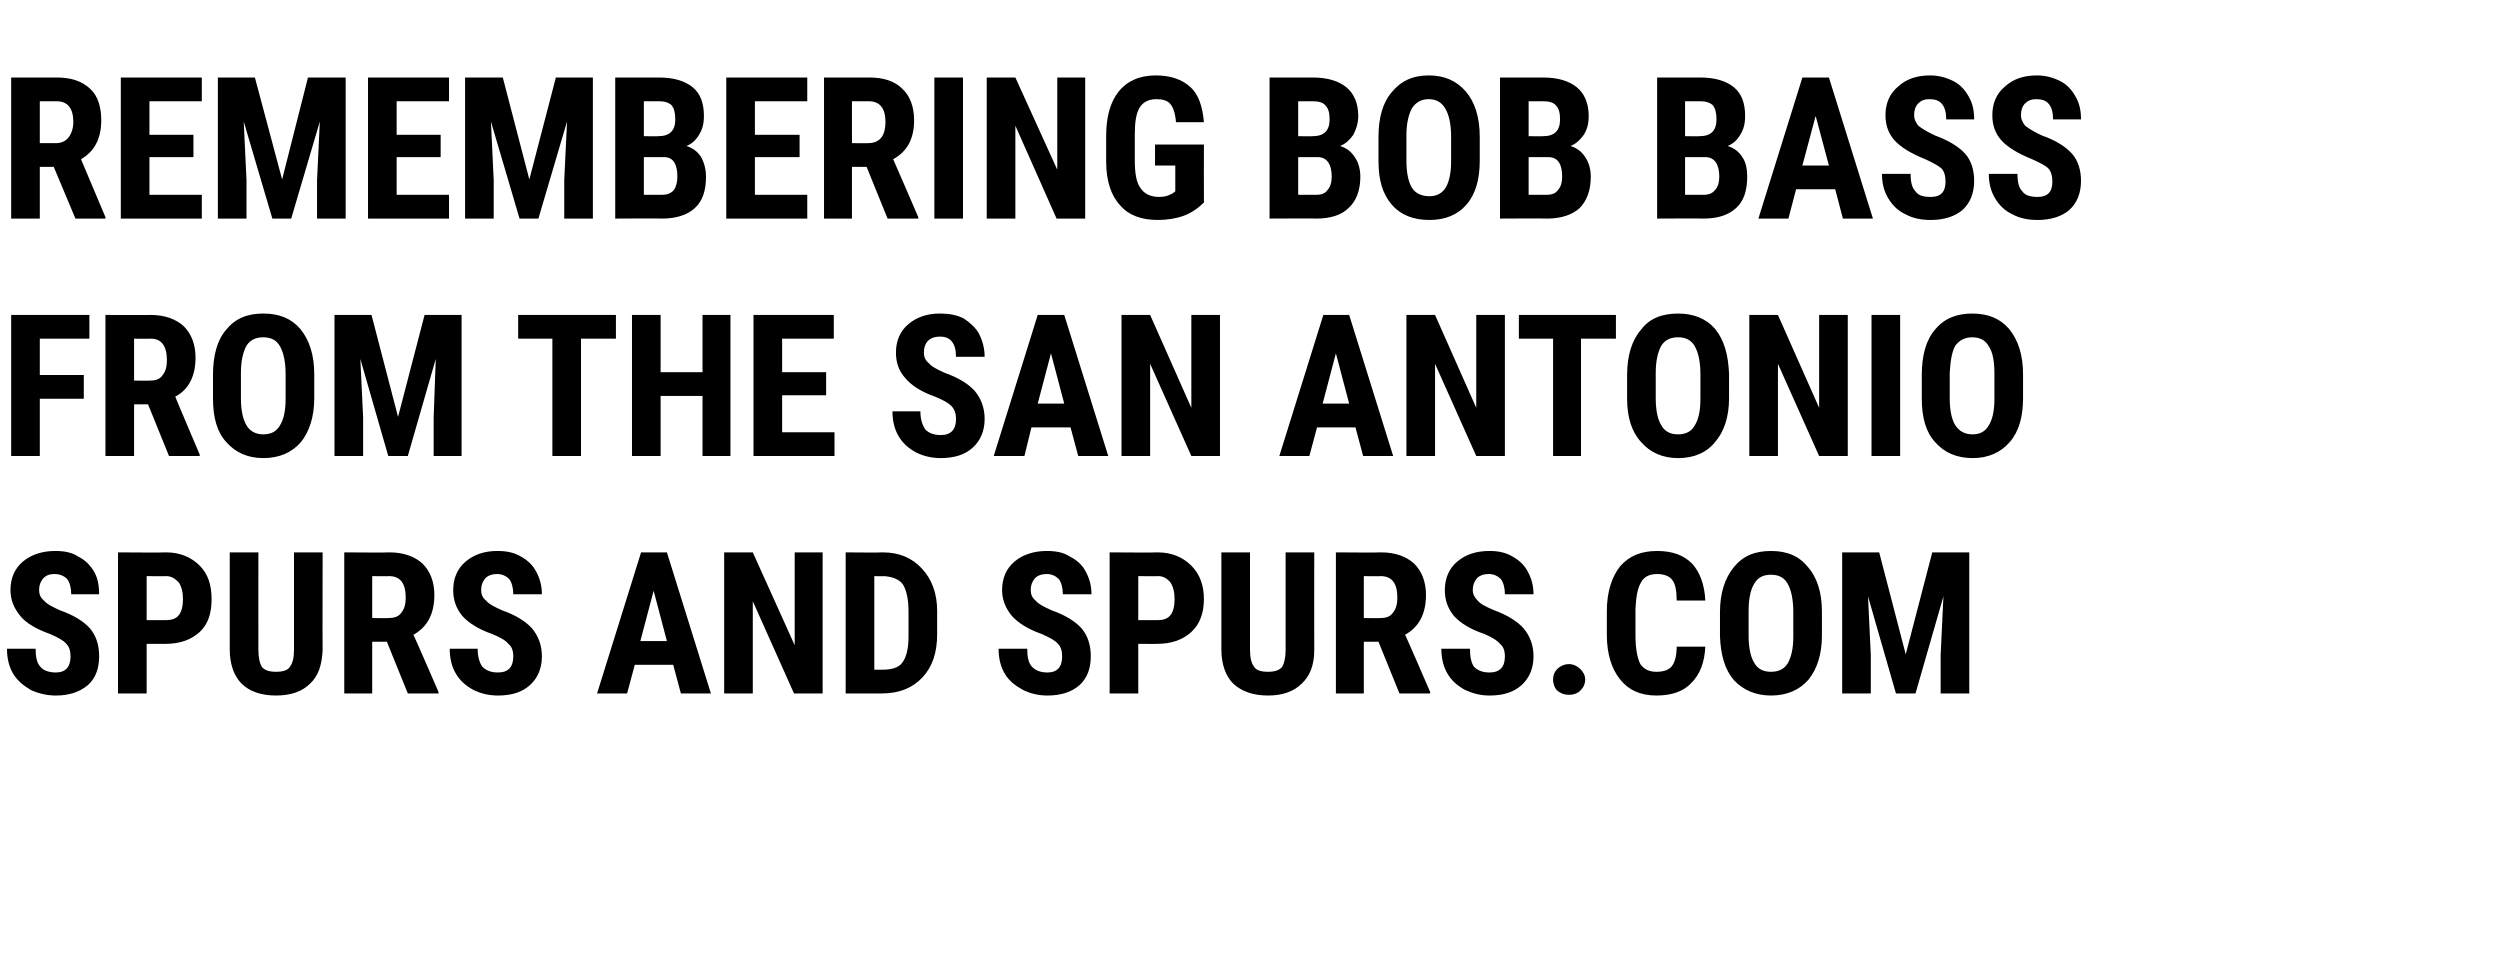
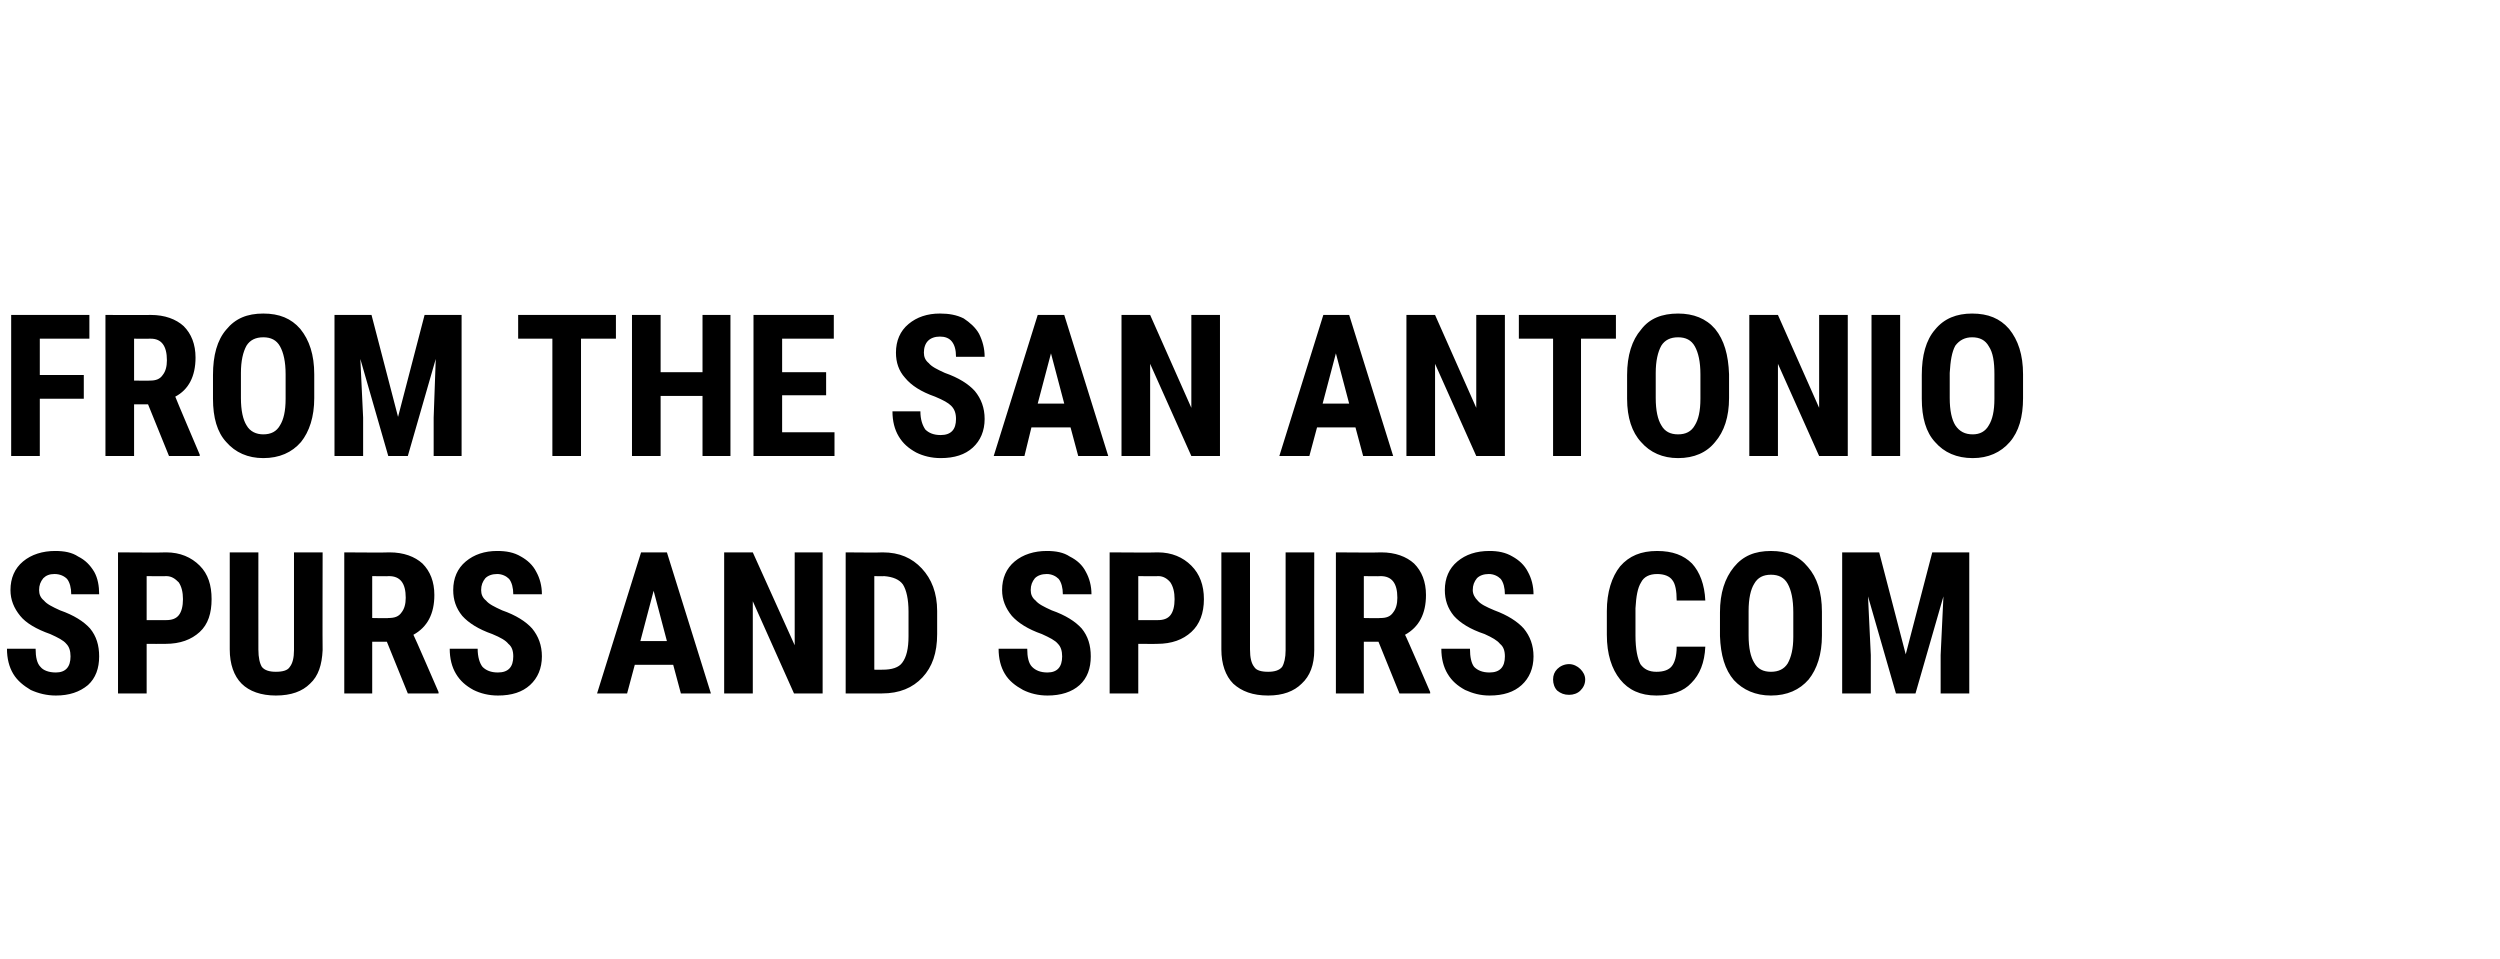
<svg xmlns="http://www.w3.org/2000/svg" version="1.1" width="358px" height="137.3px" viewBox="0 -10 358 137.3" style="top:-10px">
  <desc>REMEMBERING BOB BASS FROM THE SAN ANTONIO SPURS AND SPURS.COM</desc>
  <defs />
  <g id="Polygon98412">
    <path d="m8 86.3c1.4 0 2.1-.8 2.1-2.3c0-.8-.2-1.4-.6-1.8c-.4-.5-1.2-.9-2.3-1.4c-2-.7-3.5-1.6-4.3-2.6c-.9-1.1-1.4-2.3-1.4-3.7c0-1.7.6-3.1 1.8-4.1c1.2-1 2.8-1.5 4.6-1.5c1.3 0 2.4.2 3.3.8c1 .5 1.7 1.2 2.3 2.2c.5.9.7 2 .7 3.2c0 0-4 0-4 0c0-.9-.2-1.7-.6-2.2c-.4-.4-1-.7-1.8-.7c-.7 0-1.2.2-1.6.6c-.4.5-.6 1-.6 1.7c0 .6.2 1.1.7 1.5c.4.5 1.2.9 2.3 1.4c2 .7 3.4 1.6 4.3 2.6c.9 1.1 1.3 2.4 1.3 4c0 1.7-.5 3.1-1.6 4.1c-1.2 1-2.7 1.5-4.6 1.5c-1.3 0-2.5-.3-3.6-.8c-1-.6-1.9-1.3-2.5-2.3c-.6-1-.9-2.2-.9-3.6c0 0 4.1 0 4.1 0c0 1.2.2 2.1.7 2.6c.4.5 1.2.8 2.2.8c0 0 0 0 0 0zm13-4.1l0 7.1l-4.1 0l0-20.2c0 0 6.9.05 6.9 0c2 0 3.6.7 4.8 1.9c1.2 1.2 1.7 2.8 1.7 4.8c0 2-.5 3.6-1.7 4.7c-1.2 1.1-2.8 1.7-4.9 1.7c.01.02-2.7 0-2.7 0zm0-3.4c0 0 2.8.02 2.8 0c.8 0 1.4-.2 1.8-.7c.4-.5.6-1.3.6-2.3c0-1-.2-1.8-.6-2.4c-.5-.5-1-.9-1.8-.9c.04.04-2.8 0-2.8 0l0 6.3zm25.2-9.7c0 0-.03 14 0 14c-.1 2.1-.6 3.7-1.8 4.8c-1.1 1.1-2.7 1.7-4.9 1.7c-2.1 0-3.8-.6-4.9-1.7c-1.1-1.1-1.7-2.8-1.7-4.9c-.01 0 0-13.9 0-13.9l4.1 0c0 0-.01 13.92 0 13.9c0 1.2.2 2 .5 2.5c.4.5 1.1.7 2 .7c1 0 1.7-.2 2-.7c.4-.5.6-1.3.6-2.4c0-.01 0-14 0-14l4.1 0zm9.2 12.8l-2.1 0l0 7.4l-4 0l0-20.2c0 0 6.46.05 6.5 0c2 0 3.6.6 4.7 1.6c1.1 1.1 1.7 2.6 1.7 4.5c0 2.7-1 4.6-3 5.7c.03-.04 3.6 8.2 3.6 8.2l0 .2l-4.4 0l-3-7.4zm-2.1-3.4c0 0 2.35.05 2.3 0c.9 0 1.5-.2 1.9-.8c.4-.5.6-1.2.6-2.1c0-2.1-.8-3.1-2.4-3.1c.02.04-2.4 0-2.4 0l0 6zm18 7.8c1.5 0 2.2-.8 2.2-2.3c0-.8-.2-1.4-.7-1.8c-.4-.5-1.1-.9-2.3-1.4c-2-.7-3.4-1.6-4.3-2.6c-.9-1.1-1.3-2.3-1.3-3.7c0-1.7.6-3.1 1.8-4.1c1.2-1 2.7-1.5 4.5-1.5c1.3 0 2.4.2 3.4.8c.9.5 1.7 1.2 2.2 2.2c.5.9.8 2 .8 3.2c0 0-4.1 0-4.1 0c0-.9-.2-1.7-.6-2.2c-.4-.4-1-.7-1.7-.7c-.7 0-1.3.2-1.7.6c-.4.5-.6 1-.6 1.7c0 .6.2 1.1.7 1.5c.4.5 1.2.9 2.3 1.4c2 .7 3.4 1.6 4.3 2.6c.9 1.1 1.4 2.4 1.4 4c0 1.7-.6 3.1-1.7 4.1c-1.1 1-2.6 1.5-4.6 1.5c-1.3 0-2.5-.3-3.5-.8c-1.1-.6-1.9-1.3-2.5-2.3c-.6-1-.9-2.2-.9-3.6c0 0 4 0 4 0c0 1.2.3 2.1.7 2.6c.5.5 1.2.8 2.2.8c0 0 0 0 0 0zm25.1-1.1l-5.5 0l-1.1 4.1l-4.3 0l6.3-20.2l3.7 0l6.3 20.2l-4.3 0l-1.1-4.1zm-4.7-3.4l3.8 0l-1.9-7.2l-1.9 7.2zm26.1 7.5l-4.1 0l-5.9-13.2l0 13.2l-4.1 0l0-20.2l4.1 0l6 13.3l0-13.3l4 0l0 20.2zm3.3 0l0-20.2c0 0 5.31.05 5.3 0c2.4 0 4.2.8 5.6 2.3c1.4 1.5 2.2 3.5 2.2 6.1c0 0 0 3.3 0 3.3c0 2.7-.7 4.7-2.1 6.2c-1.4 1.5-3.3 2.3-5.8 2.3c0 0-5.2 0-5.2 0zm4.1-16.8l0 13.4c0 0 1.17.02 1.2 0c1.3 0 2.3-.3 2.8-1c.6-.8.9-2 .9-3.8c0 0 0-3.5 0-3.5c0-1.8-.3-3.1-.8-3.9c-.5-.7-1.4-1.1-2.7-1.2c.03.04-1.4 0-1.4 0zm24.8 13.8c1.4 0 2.1-.8 2.1-2.3c0-.8-.2-1.4-.6-1.8c-.4-.5-1.2-.9-2.3-1.4c-2-.7-3.4-1.6-4.3-2.6c-.9-1.1-1.4-2.3-1.4-3.7c0-1.7.6-3.1 1.8-4.1c1.2-1 2.8-1.5 4.6-1.5c1.3 0 2.4.2 3.3.8c1 .5 1.8 1.2 2.3 2.2c.5.9.8 2 .8 3.2c0 0-4.1 0-4.1 0c0-.9-.2-1.7-.6-2.2c-.4-.4-1-.7-1.7-.7c-.7 0-1.3.2-1.7.6c-.4.5-.6 1-.6 1.7c0 .6.2 1.1.7 1.5c.4.5 1.2.9 2.3 1.4c2 .7 3.4 1.6 4.3 2.6c.9 1.1 1.3 2.4 1.3 4c0 1.7-.5 3.1-1.6 4.1c-1.1 1-2.7 1.5-4.6 1.5c-1.3 0-2.5-.3-3.5-.8c-1.1-.6-2-1.3-2.6-2.3c-.6-1-.9-2.2-.9-3.6c0 0 4.1 0 4.1 0c0 1.2.2 2.1.7 2.6c.5.5 1.2.8 2.2.8c0 0 0 0 0 0zm13-4.1l0 7.1l-4.1 0l0-20.2c0 0 6.91.05 6.9 0c2 0 3.6.7 4.8 1.9c1.2 1.2 1.8 2.8 1.8 4.8c0 2-.6 3.6-1.8 4.7c-1.2 1.1-2.8 1.7-4.9 1.7c.03.02-2.7 0-2.7 0zm0-3.4c0 0 2.81.02 2.8 0c.8 0 1.4-.2 1.8-.7c.4-.5.6-1.3.6-2.3c0-1-.2-1.8-.6-2.4c-.4-.5-1-.9-1.7-.9c-.05.04-2.9 0-2.9 0l0 6.3zm25.2-9.7c0 0-.02 14 0 14c0 2.1-.6 3.7-1.8 4.8c-1.1 1.1-2.7 1.7-4.8 1.7c-2.2 0-3.8-.6-5-1.7c-1.1-1.1-1.7-2.8-1.7-4.9c0 0 0-13.9 0-13.9l4.1 0c0 0 0 13.92 0 13.9c0 1.2.2 2 .6 2.5c.3.5 1 .7 2 .7c.9 0 1.6-.2 2-.7c.3-.5.5-1.3.5-2.4c.01-.01 0-14 0-14l4.1 0zm9.2 12.8l-2.1 0l0 7.4l-4 0l0-20.2c0 0 6.47.05 6.5 0c2 0 3.6.6 4.7 1.6c1.1 1.1 1.7 2.6 1.7 4.5c0 2.7-1 4.6-3 5.7c.05-.04 3.6 8.2 3.6 8.2l0 .2l-4.4 0l-3-7.4zm-2.1-3.4c0 0 2.36.05 2.4 0c.8 0 1.4-.2 1.8-.8c.4-.5.6-1.2.6-2.1c0-2.1-.8-3.1-2.4-3.1c.03.04-2.4 0-2.4 0l0 6zm18 7.8c1.5 0 2.2-.8 2.2-2.3c0-.8-.2-1.4-.7-1.8c-.4-.5-1.1-.9-2.2-1.4c-2.1-.7-3.5-1.6-4.4-2.6c-.9-1.1-1.3-2.3-1.3-3.7c0-1.7.6-3.1 1.8-4.1c1.2-1 2.7-1.5 4.6-1.5c1.2 0 2.3.2 3.3.8c.9.5 1.7 1.2 2.2 2.2c.5.9.8 2 .8 3.2c0 0-4.1 0-4.1 0c0-.9-.2-1.7-.6-2.2c-.4-.4-1-.7-1.7-.7c-.7 0-1.3.2-1.7.6c-.4.5-.6 1-.6 1.7c0 .6.3 1.1.7 1.5c.4.5 1.2.9 2.4 1.4c1.9.7 3.3 1.6 4.2 2.6c.9 1.1 1.4 2.4 1.4 4c0 1.7-.6 3.1-1.7 4.1c-1.1 1-2.6 1.5-4.6 1.5c-1.3 0-2.4-.3-3.5-.8c-1.1-.6-1.9-1.3-2.5-2.3c-.6-1-.9-2.2-.9-3.6c0 0 4.1 0 4.1 0c0 1.2.2 2.1.6 2.6c.5.5 1.2.8 2.2.8c0 0 0 0 0 0zm9.1 1c0-.6.2-1.1.6-1.5c.4-.4 1-.7 1.7-.7c.6 0 1.2.3 1.6.7c.4.4.7.9.7 1.5c0 .7-.3 1.2-.7 1.6c-.4.4-1 .6-1.6.6c-.7 0-1.2-.2-1.7-.6c-.4-.4-.6-1-.6-1.6zm21.8-4.7c-.1 2.3-.8 4-2 5.2c-1.1 1.2-2.8 1.8-5 1.8c-2.3 0-4-.8-5.2-2.3c-1.2-1.5-1.9-3.6-1.9-6.4c0 0 0-3.4 0-3.4c0-2.7.7-4.9 1.9-6.4c1.3-1.5 3-2.2 5.3-2.2c2.2 0 3.8.6 5 1.8c1.1 1.2 1.8 3 1.9 5.3c0 0-4.1 0-4.1 0c0-1.4-.2-2.4-.6-2.9c-.4-.6-1.2-.9-2.2-.9c-1.1 0-1.9.4-2.3 1.2c-.5.8-.7 2-.8 3.7c0 0 0 3.9 0 3.9c0 2 .3 3.3.7 4.1c.5.7 1.2 1.1 2.3 1.1c1.1 0 1.8-.3 2.2-.8c.4-.5.7-1.4.7-2.8c0 0 4.1 0 4.1 0zm16.7-1.6c0 2.7-.7 4.8-1.9 6.3c-1.3 1.5-3.1 2.3-5.4 2.3c-2.2 0-4-.8-5.3-2.2c-1.3-1.5-1.9-3.6-2-6.3c0 0 0-3.4 0-3.4c0-2.8.7-4.9 2-6.5c1.3-1.6 3-2.3 5.3-2.3c2.3 0 4 .7 5.3 2.3c1.3 1.5 2 3.6 2 6.4c0 0 0 3.4 0 3.4zm-4.1-3.3c0-1.9-.3-3.2-.8-4.1c-.5-.9-1.3-1.3-2.4-1.3c-1.1 0-1.9.4-2.4 1.3c-.5.8-.8 2.1-.8 3.9c0 0 0 3.5 0 3.5c0 1.8.3 3.1.8 3.9c.5.9 1.3 1.3 2.4 1.3c1.1 0 1.9-.4 2.4-1.2c.5-.9.8-2.1.8-3.8c0 0 0-3.5 0-3.5zm12.3-8.6l3.8 14.6l3.8-14.6l5.3 0l0 20.2l-4.1 0l0-5.5l.4-8.4l-4 13.9l-2.8 0l-4-13.9l.4 8.4l0 5.5l-4.1 0l0-20.2l5.3 0z" stroke="none" fill="#000" />
  </g>
  <g id="Polygon98411">
    <path d="m12 47.1l-6.3 0l0 8.2l-4.1 0l0-20.2l11.2 0l0 3.4l-7.1 0l0 5.2l6.3 0l0 3.4zm9.2.8l-2 0l0 7.4l-4.1 0l0-20.2c0 0 6.51.03 6.5 0c2 0 3.6.6 4.7 1.6c1.1 1.1 1.7 2.6 1.7 4.5c0 2.7-1 4.6-2.9 5.6c-.02.04 3.5 8.3 3.5 8.3l0 .2l-4.4 0l-3-7.4zm-2-3.4c0 0 2.3.03 2.3 0c.8 0 1.4-.2 1.8-.8c.4-.5.6-1.2.6-2.1c0-2.1-.8-3.1-2.3-3.1c-.03.02-2.4 0-2.4 0l0 6zm25.8 2.5c0 2.7-.7 4.8-1.9 6.3c-1.3 1.5-3.1 2.3-5.4 2.3c-2.2 0-4-.8-5.3-2.3c-1.3-1.4-1.9-3.5-1.9-6.2c0 0 0-3.4 0-3.4c0-2.8.6-5 1.9-6.5c1.3-1.6 3-2.3 5.3-2.3c2.3 0 4 .7 5.3 2.2c1.3 1.6 2 3.7 2 6.5c0 0 0 3.4 0 3.4zm-4.1-3.4c0-1.8-.3-3.1-.8-4c-.5-.9-1.3-1.3-2.4-1.3c-1.1 0-1.9.4-2.4 1.2c-.5.9-.8 2.2-.8 3.9c0 0 0 3.6 0 3.6c0 1.8.3 3.1.8 3.9c.5.9 1.4 1.3 2.4 1.3c1.1 0 1.9-.4 2.4-1.3c.5-.8.8-2 .8-3.8c0 0 0-3.5 0-3.5zm12.3-8.5l3.8 14.6l3.8-14.6l5.3 0l0 20.2l-4 0l0-5.5l.3-8.4l-4 13.9l-2.8 0l-4-13.9l.4 8.4l0 5.5l-4.1 0l0-20.2l5.3 0zm35 3.4l-5 0l0 16.8l-4.1 0l0-16.8l-4.9 0l0-3.4l14 0l0 3.4zm16.4 16.8l-4 0l0-8.6l-6 0l0 8.6l-4.1 0l0-20.2l4.1 0l0 8.2l6 0l0-8.2l4 0l0 20.2zm13.7-8.7l-6.3 0l0 5.3l7.5 0l0 3.4l-11.6 0l0-20.2l11.5 0l0 3.4l-7.4 0l0 4.8l6.3 0l0 3.3zm16.4 5.7c1.5 0 2.2-.8 2.2-2.3c0-.8-.2-1.4-.7-1.9c-.4-.4-1.1-.8-2.3-1.3c-2-.7-3.4-1.6-4.3-2.7c-.9-1-1.3-2.2-1.3-3.6c0-1.7.6-3.1 1.8-4.1c1.2-1 2.7-1.5 4.5-1.5c1.3 0 2.4.2 3.4.7c.9.6 1.7 1.3 2.2 2.2c.5 1 .8 2.1.8 3.3c0 0-4.1 0-4.1 0c0-1-.2-1.7-.6-2.2c-.4-.5-1-.7-1.7-.7c-.7 0-1.3.2-1.7.6c-.4.4-.6 1-.6 1.7c0 .6.2 1.1.7 1.5c.4.5 1.2.9 2.3 1.4c2 .7 3.4 1.6 4.3 2.6c.9 1.1 1.4 2.4 1.4 4c0 1.7-.6 3.1-1.7 4.1c-1.1 1-2.6 1.5-4.6 1.5c-1.3 0-2.5-.3-3.5-.8c-1.1-.6-1.9-1.3-2.5-2.3c-.6-1-.9-2.2-.9-3.6c0 0 4 0 4 0c0 1.2.3 2 .7 2.6c.5.5 1.2.8 2.2.8c0 0 0 0 0 0zm18.6-1.1l-5.6 0l-1 4.1l-4.4 0l6.3-20.2l3.8 0l6.3 20.2l-4.3 0l-1.1-4.1zm-4.7-3.4l3.8 0l-1.9-7.2l-1.9 7.2zm26.1 7.5l-4.1 0l-5.9-13.2l0 13.2l-4.1 0l0-20.2l4.1 0l5.9 13.3l0-13.3l4.1 0l0 20.2zm19.4-4.1l-5.5 0l-1.1 4.1l-4.3 0l6.3-20.2l3.7 0l6.3 20.2l-4.3 0l-1.1-4.1zm-4.7-3.4l3.8 0l-1.9-7.2l-1.9 7.2zm26.1 7.5l-4.1 0l-5.9-13.2l0 13.2l-4.1 0l0-20.2l4.1 0l5.9 13.3l0-13.3l4.1 0l0 20.2zm15.9-16.8l-5 0l0 16.8l-4 0l0-16.8l-4.9 0l0-3.4l13.9 0l0 3.4zm16.2 8.5c0 2.7-.7 4.8-2 6.3c-1.2 1.5-3 2.3-5.3 2.3c-2.2 0-4-.8-5.3-2.3c-1.3-1.4-2-3.5-2-6.2c0 0 0-3.4 0-3.4c0-2.8.7-5 2-6.5c1.2-1.6 3-2.3 5.3-2.3c2.2 0 4 .7 5.3 2.2c1.3 1.6 1.9 3.7 2 6.5c0 0 0 3.4 0 3.4zm-4.1-3.4c0-1.8-.3-3.1-.8-4c-.5-.9-1.3-1.3-2.4-1.3c-1.1 0-1.9.4-2.4 1.2c-.5.9-.8 2.2-.8 3.9c0 0 0 3.6 0 3.6c0 1.8.3 3.1.8 3.9c.5.9 1.3 1.3 2.4 1.3c1.1 0 1.9-.4 2.4-1.3c.5-.8.8-2 .8-3.8c0 0 0-3.5 0-3.5zm21.1 11.7l-4.1 0l-5.9-13.2l0 13.2l-4.1 0l0-20.2l4.1 0l5.9 13.3l0-13.3l4.1 0l0 20.2zm7.5 0l-4.1 0l0-20.2l4.1 0l0 20.2zm17.6-8.3c0 2.7-.6 4.8-1.9 6.3c-1.3 1.5-3.1 2.3-5.3 2.3c-2.3 0-4.1-.8-5.4-2.3c-1.3-1.4-1.9-3.5-1.9-6.2c0 0 0-3.4 0-3.4c0-2.8.6-5 1.9-6.5c1.3-1.6 3.1-2.3 5.3-2.3c2.3 0 4 .7 5.3 2.2c1.3 1.6 2 3.7 2 6.5c0 0 0 3.4 0 3.4zm-4.1-3.4c0-1.8-.2-3.1-.8-4c-.5-.9-1.3-1.3-2.4-1.3c-1 0-1.8.4-2.4 1.2c-.5.9-.7 2.2-.8 3.9c0 0 0 3.6 0 3.6c0 1.8.3 3.1.8 3.9c.6.9 1.4 1.3 2.5 1.3c1 0 1.8-.4 2.3-1.3c.5-.8.8-2 .8-3.8c0 0 0-3.5 0-3.5z" stroke="none" fill="#000" />
  </g>
  <g id="Polygon98410">
-     <path d="m7.7 13.9l-2 0l0 7.4l-4.1 0l0-20.2c0 0 6.53.01 6.5 0c2.1 0 3.6.5 4.8 1.6c1.1 1 1.6 2.6 1.6 4.5c0 2.7-1 4.5-2.9 5.6c0 .02 3.5 8.3 3.5 8.3l0 .2l-4.3 0l-3.1-7.4zm-2-3.4c0 0 2.31.01 2.3 0c.8 0 1.4-.3 1.8-.8c.4-.5.7-1.3.7-2.2c0-2-.8-3-2.4-3c-.02 0-2.4 0-2.4 0l0 6zm22 2l-6.3 0l0 5.4l7.5 0l0 3.4l-11.6 0l0-20.2l11.6 0l0 3.4l-7.5 0l0 4.8l6.3 0l0 3.2zm8.8-11.4l3.9 14.6l3.7-14.6l5.4 0l0 20.2l-4.1 0l0-5.5l.4-8.4l-4.1 13.9l-2.7 0l-4.1-13.9l.4 8.4l0 5.5l-4.1 0l0-20.2l5.3 0zm26.6 11.4l-6.3 0l0 5.4l7.5 0l0 3.4l-11.6 0l0-20.2l11.6 0l0 3.4l-7.5 0l0 4.8l6.3 0l0 3.2zm8.9-11.4l3.8 14.6l3.8-14.6l5.3 0l0 20.2l-4.1 0l0-5.5l.4-8.4l-4.1 13.9l-2.7 0l-4.1-13.9l.4 8.4l0 5.5l-4.1 0l0-20.2l5.4 0zm16.1 20.2l0-20.2c0 0 6.27.01 6.3 0c2.1 0 3.7.5 4.8 1.4c1.1.9 1.6 2.3 1.6 4.1c0 1.1-.2 1.9-.7 2.7c-.4.7-1 1.3-1.8 1.6c.9.3 1.6.8 2.1 1.6c.4.7.7 1.7.7 2.8c0 2-.5 3.5-1.6 4.5c-1.1 1-2.7 1.5-4.7 1.5c.01-.04-6.7 0-6.7 0zm4.1-8.8l0 5.4c0 0 2.61-.02 2.6 0c.7 0 1.3-.2 1.7-.7c.3-.4.5-1.1.5-1.9c0-1.8-.6-2.8-1.9-2.8c-.03 0-2.9 0-2.9 0zm0-3c0 0 2.12.04 2.1 0c1.6 0 2.4-.8 2.4-2.4c0-1-.2-1.6-.5-2c-.4-.4-1-.6-1.8-.6c-.03 0-2.2 0-2.2 0l0 5zm22.3 3l-6.4 0l0 5.4l7.5 0l0 3.4l-11.6 0l0-20.2l11.6 0l0 3.4l-7.5 0l0 4.8l6.4 0l0 3.2zm9.6 1.4l-2.1 0l0 7.4l-4 0l0-20.2c0 0 6.46.01 6.5 0c2 0 3.6.5 4.7 1.6c1.1 1 1.7 2.6 1.7 4.5c0 2.7-1 4.5-3 5.6c.03.02 3.6 8.3 3.6 8.3l0 .2l-4.4 0l-3-7.4zm-2.1-3.4c0 0 2.35.01 2.3 0c.9 0 1.5-.3 1.9-.8c.4-.5.6-1.3.6-2.2c0-2-.8-3-2.4-3c.02 0-2.4 0-2.4 0l0 6zm15.9 10.8l-4.1 0l0-20.2l4.1 0l0 20.2zm17.5 0l-4.1 0l-5.9-13.3l0 13.3l-4.1 0l0-20.2l4.1 0l6 13.2l0-13.2l4 0l0 20.2zm17-2.3c-.8.8-1.8 1.5-2.9 1.9c-1.1.4-2.4.6-3.7.6c-2.4 0-4.2-.7-5.4-2.1c-1.3-1.4-2-3.5-2-6.3c0 0 0-3.6 0-3.6c0-2.8.6-4.9 1.8-6.4c1.2-1.5 3-2.3 5.3-2.3c2.2 0 3.8.6 5 1.7c1.1 1 1.7 2.7 1.9 5c0 0-4 0-4 0c-.1-1.3-.4-2.1-.8-2.6c-.4-.5-1.1-.7-2-.7c-1.1 0-1.9.4-2.4 1.2c-.5.8-.7 2.1-.7 3.8c0 0 0 3.7 0 3.7c0 1.8.2 3.2.8 4c.5.8 1.4 1.3 2.7 1.3c.8 0 1.4-.2 1.9-.5c.04-.02.4-.3.4-.3l0-3.7l-2.9 0l0-3l7 0c0 0-.02 8.28 0 8.3zm9.4 2.3l0-20.2c0 0 6.23.01 6.2 0c2.1 0 3.7.5 4.8 1.4c1.1.9 1.7 2.3 1.7 4.1c0 1.1-.3 1.9-.7 2.7c-.5.7-1.1 1.3-1.9 1.6c.9.3 1.6.8 2.1 1.6c.5.7.8 1.7.8 2.8c0 2-.6 3.5-1.7 4.5c-1 1-2.6 1.5-4.6 1.5c-.03-.04-6.7 0-6.7 0zm4.1-8.8l0 5.4c0 0 2.57-.02 2.6 0c.7 0 1.3-.2 1.6-.7c.4-.4.6-1.1.6-1.9c0-1.8-.7-2.8-2-2.8c.03 0-2.8 0-2.8 0zm0-3c0 0 2.08.04 2.1 0c1.6 0 2.4-.8 2.4-2.4c0-1-.2-1.6-.6-2c-.3-.4-.9-.6-1.8-.6c.03 0-2.1 0-2.1 0l0 5zm26 3.5c0 2.7-.6 4.8-1.9 6.3c-1.3 1.5-3.1 2.2-5.3 2.2c-2.3 0-4.1-.7-5.4-2.2c-1.3-1.5-1.9-3.5-1.9-6.2c0 0 0-3.5 0-3.5c0-2.7.6-4.9 1.9-6.4c1.3-1.6 3-2.4 5.3-2.4c2.3 0 4 .8 5.3 2.3c1.3 1.5 2 3.7 2 6.5c0 0 0 3.4 0 3.4zm-4.1-3.4c0-1.8-.3-3.1-.8-4c-.5-.9-1.3-1.4-2.4-1.4c-1.1 0-1.9.5-2.4 1.3c-.5.9-.8 2.2-.8 3.9c0 0 0 3.6 0 3.6c0 1.8.3 3.1.8 3.9c.5.8 1.4 1.2 2.5 1.2c1 0 1.8-.4 2.3-1.2c.5-.8.8-2.1.8-3.8c0 0 0-3.5 0-3.5zm7 11.7l0-20.2c0 0 6.24.01 6.2 0c2.1 0 3.7.5 4.8 1.4c1.1.9 1.7 2.3 1.7 4.1c0 1.1-.2 1.9-.7 2.7c-.5.7-1.1 1.3-1.9 1.6c.9.3 1.6.8 2.1 1.6c.5.7.8 1.7.8 2.8c0 2-.6 3.5-1.6 4.5c-1.1 1-2.7 1.5-4.7 1.5c-.02-.04-6.7 0-6.7 0zm4.1-8.8l0 5.4c0 0 2.58-.02 2.6 0c.7 0 1.3-.2 1.6-.7c.4-.4.6-1.1.6-1.9c0-1.8-.6-2.8-2-2.8c.05 0-2.8 0-2.8 0zm0-3c0 0 2.1.04 2.1 0c1.6 0 2.4-.8 2.4-2.4c0-1-.2-1.6-.6-2c-.3-.4-.9-.6-1.8-.6c.04 0-2.1 0-2.1 0l0 5zm18.4 11.8l0-20.2c0 0 6.18.01 6.2 0c2.1 0 3.7.5 4.8 1.4c1.1.9 1.6 2.3 1.6 4.1c0 1.1-.2 1.9-.7 2.7c-.4.7-1 1.3-1.8 1.6c.9.3 1.6.8 2.1 1.6c.5.7.7 1.7.7 2.8c0 2-.5 3.5-1.6 4.5c-1.1 1-2.6 1.5-4.7 1.5c.02-.04-6.6 0-6.6 0zm4-8.8l0 5.4c0 0 2.62-.02 2.6 0c.8 0 1.3-.2 1.7-.7c.4-.4.6-1.1.6-1.9c0-1.8-.7-2.8-2-2.8c-.01 0-2.9 0-2.9 0zm0-3c0 0 2.14.04 2.1 0c1.6 0 2.4-.8 2.4-2.4c0-1-.2-1.6-.5-2c-.4-.4-1-.6-1.8-.6c-.02 0-2.2 0-2.2 0l0 5zm21.5 7.6l-5.6 0l-1.1 4.2l-4.3 0l6.3-20.2l3.8 0l6.3 20.2l-4.3 0l-1.1-4.2zm-4.7-3.4l3.8 0l-1.9-7.1l-1.9 7.1zm18.4 4.5c1.4 0 2.1-.7 2.1-2.2c0-.8-.2-1.5-.6-1.9c-.5-.4-1.2-.8-2.3-1.3c-2-.8-3.5-1.7-4.4-2.7c-.9-1-1.3-2.2-1.3-3.6c0-1.7.6-3.1 1.8-4.1c1.2-1.1 2.7-1.6 4.6-1.6c1.2 0 2.3.3 3.3.8c1 .5 1.7 1.3 2.2 2.2c.6 1 .8 2.1.8 3.3c0 0-4 0-4 0c0-1-.2-1.7-.6-2.2c-.4-.5-1-.7-1.8-.7c-.7 0-1.2.2-1.6.6c-.4.4-.6 1-.6 1.7c0 .5.2 1 .6 1.5c.5.4 1.3.9 2.4 1.4c1.9.7 3.4 1.6 4.3 2.6c.9 1 1.3 2.4 1.3 3.9c0 1.8-.6 3.2-1.7 4.2c-1.1.9-2.6 1.4-4.5 1.4c-1.3 0-2.5-.2-3.6-.8c-1.1-.5-1.9-1.3-2.5-2.3c-.6-1-.9-2.1-.9-3.5c0 0 4.1 0 4.1 0c0 1.2.2 2 .7 2.5c.4.6 1.1.8 2.2.8c0 0 0 0 0 0zm15.3 0c1.4 0 2.1-.7 2.1-2.2c0-.8-.2-1.5-.6-1.9c-.4-.4-1.2-.8-2.3-1.3c-2-.8-3.5-1.7-4.4-2.7c-.9-1-1.3-2.2-1.3-3.6c0-1.7.6-3.1 1.8-4.1c1.2-1.1 2.7-1.6 4.6-1.6c1.2 0 2.3.3 3.3.8c1 .5 1.7 1.3 2.2 2.2c.6 1 .8 2.1.8 3.3c0 0-4 0-4 0c0-1-.2-1.7-.6-2.2c-.4-.5-1-.7-1.8-.7c-.7 0-1.2.2-1.6.6c-.4.4-.6 1-.6 1.7c0 .5.2 1 .6 1.5c.5.4 1.3.9 2.4 1.4c2 .7 3.4 1.6 4.3 2.6c.9 1 1.3 2.4 1.3 3.9c0 1.8-.6 3.2-1.7 4.2c-1.1.9-2.6 1.4-4.5 1.4c-1.3 0-2.5-.2-3.6-.8c-1.1-.5-1.9-1.3-2.5-2.3c-.6-1-.9-2.1-.9-3.5c0 0 4.1 0 4.1 0c0 1.2.2 2 .7 2.5c.4.6 1.2.8 2.2.8c0 0 0 0 0 0z" stroke="none" fill="#000" />
-   </g>
+     </g>
</svg>